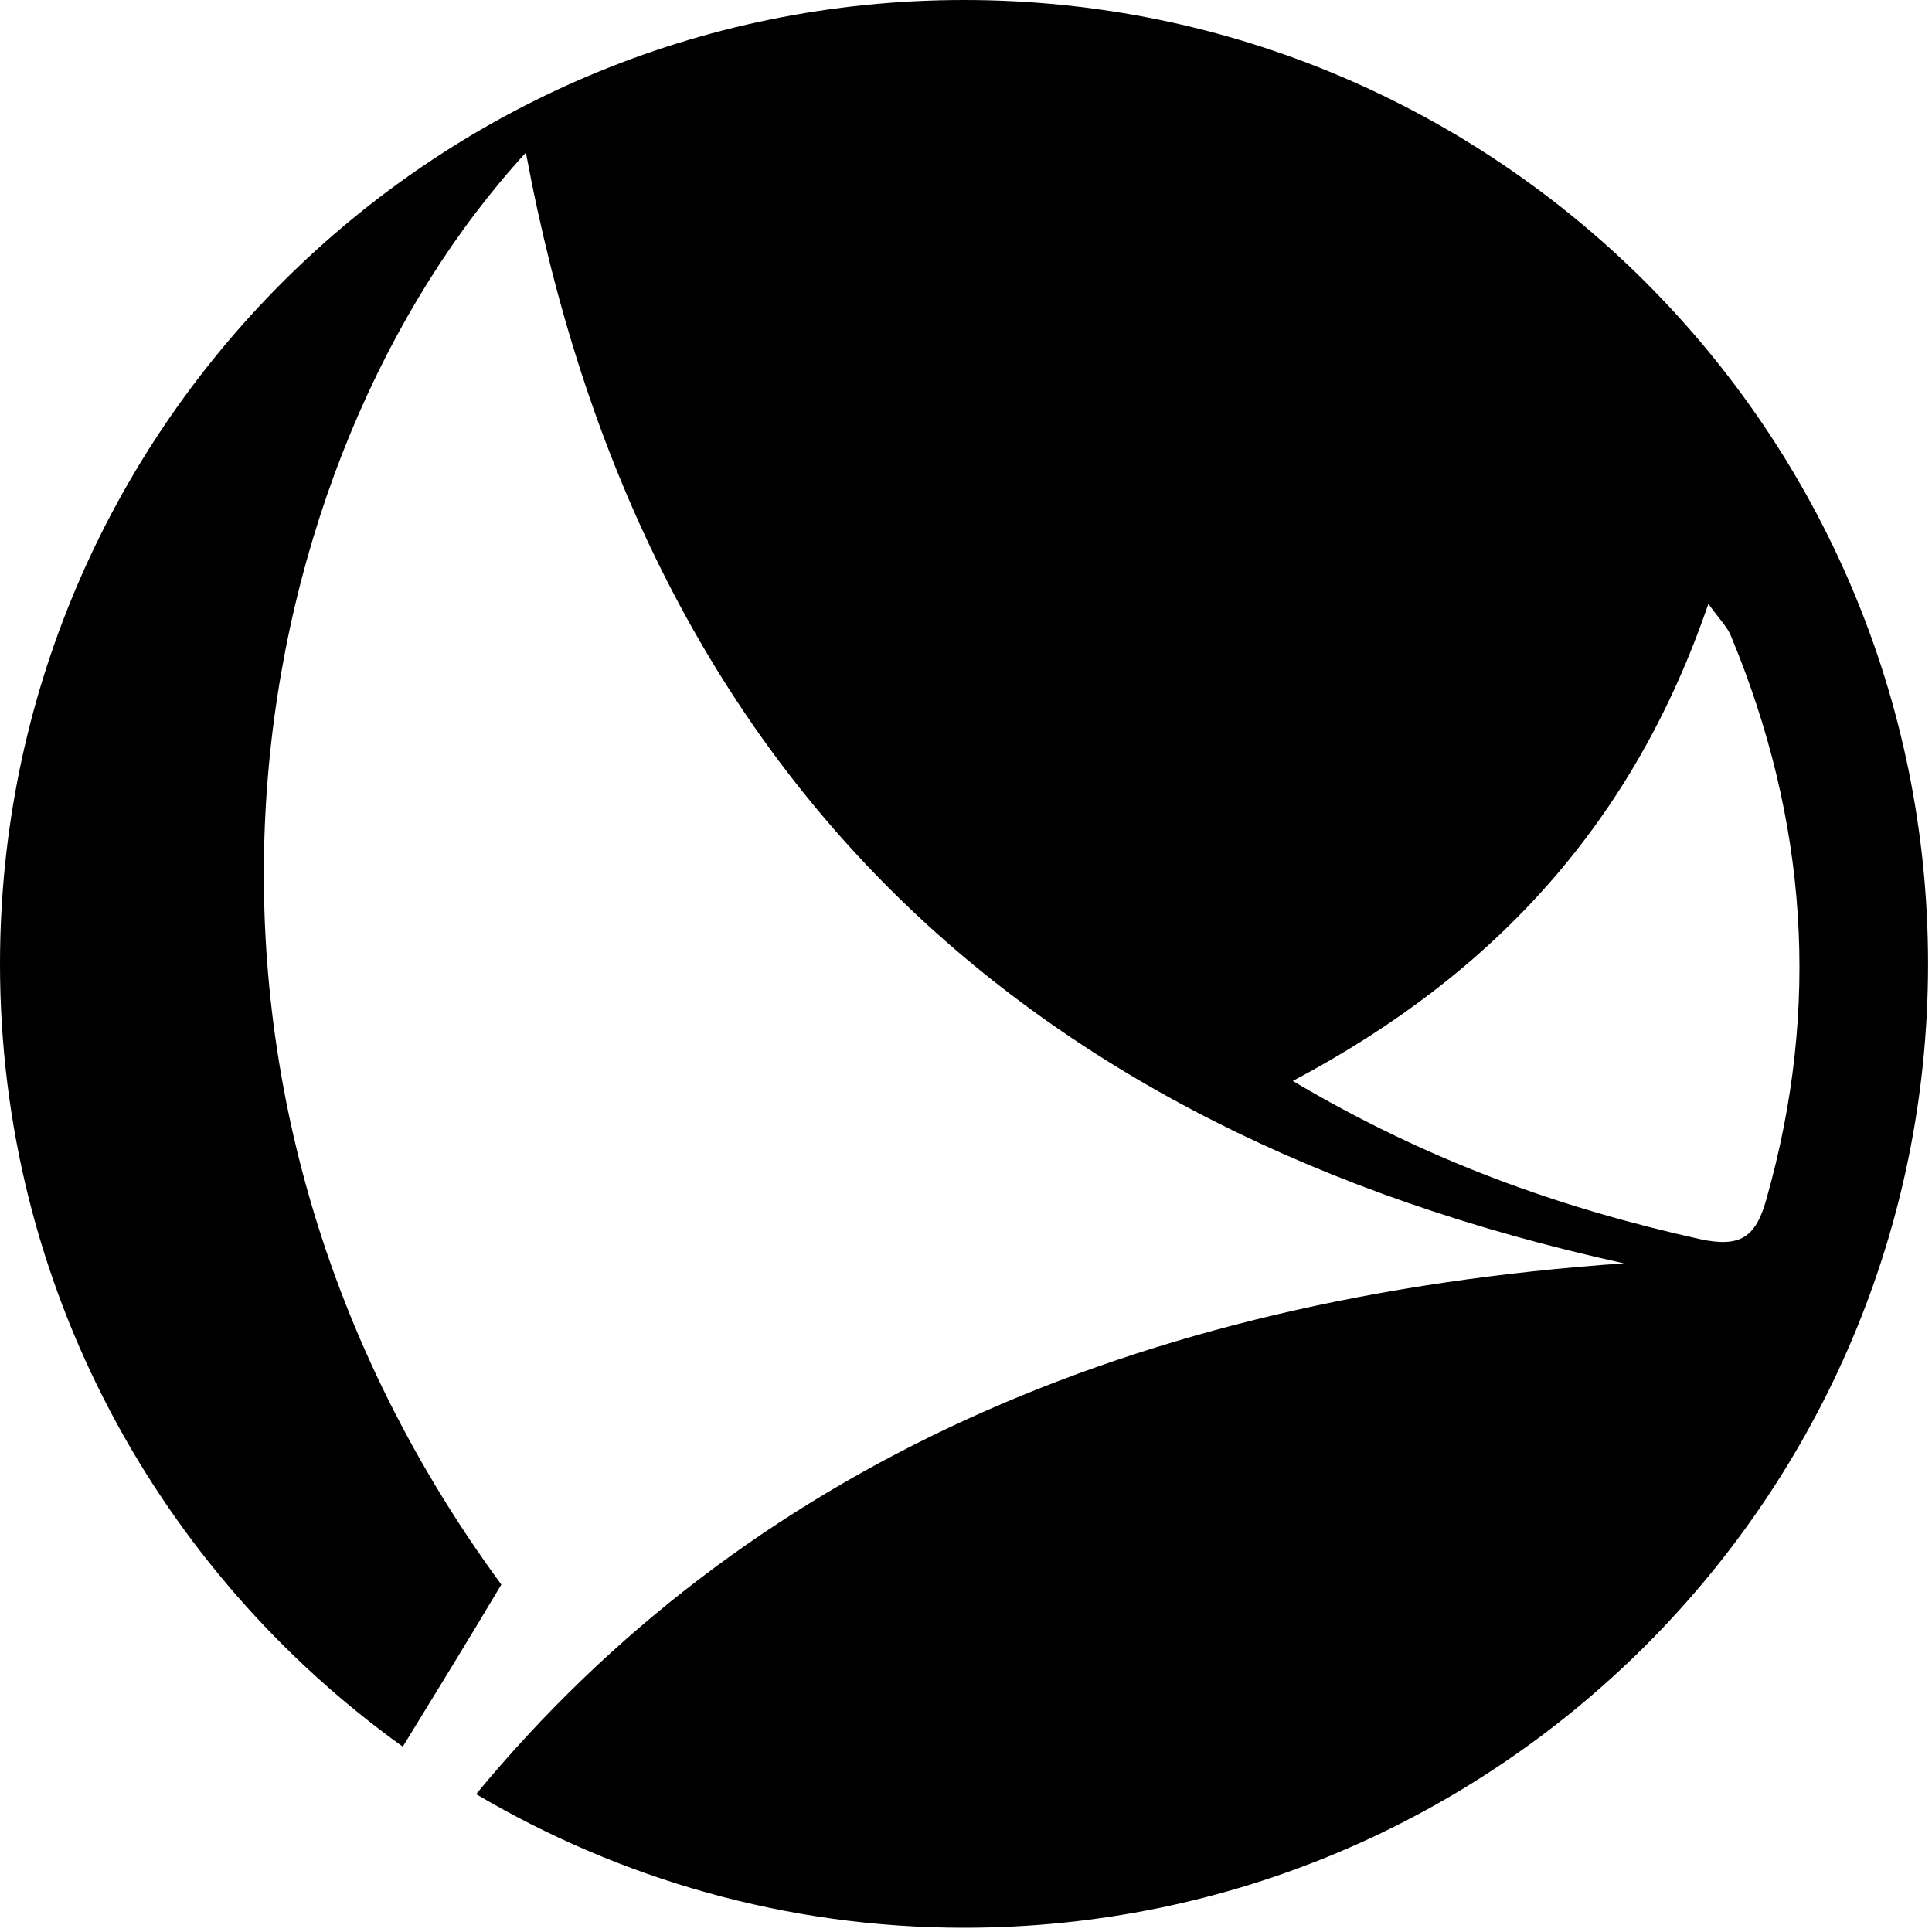
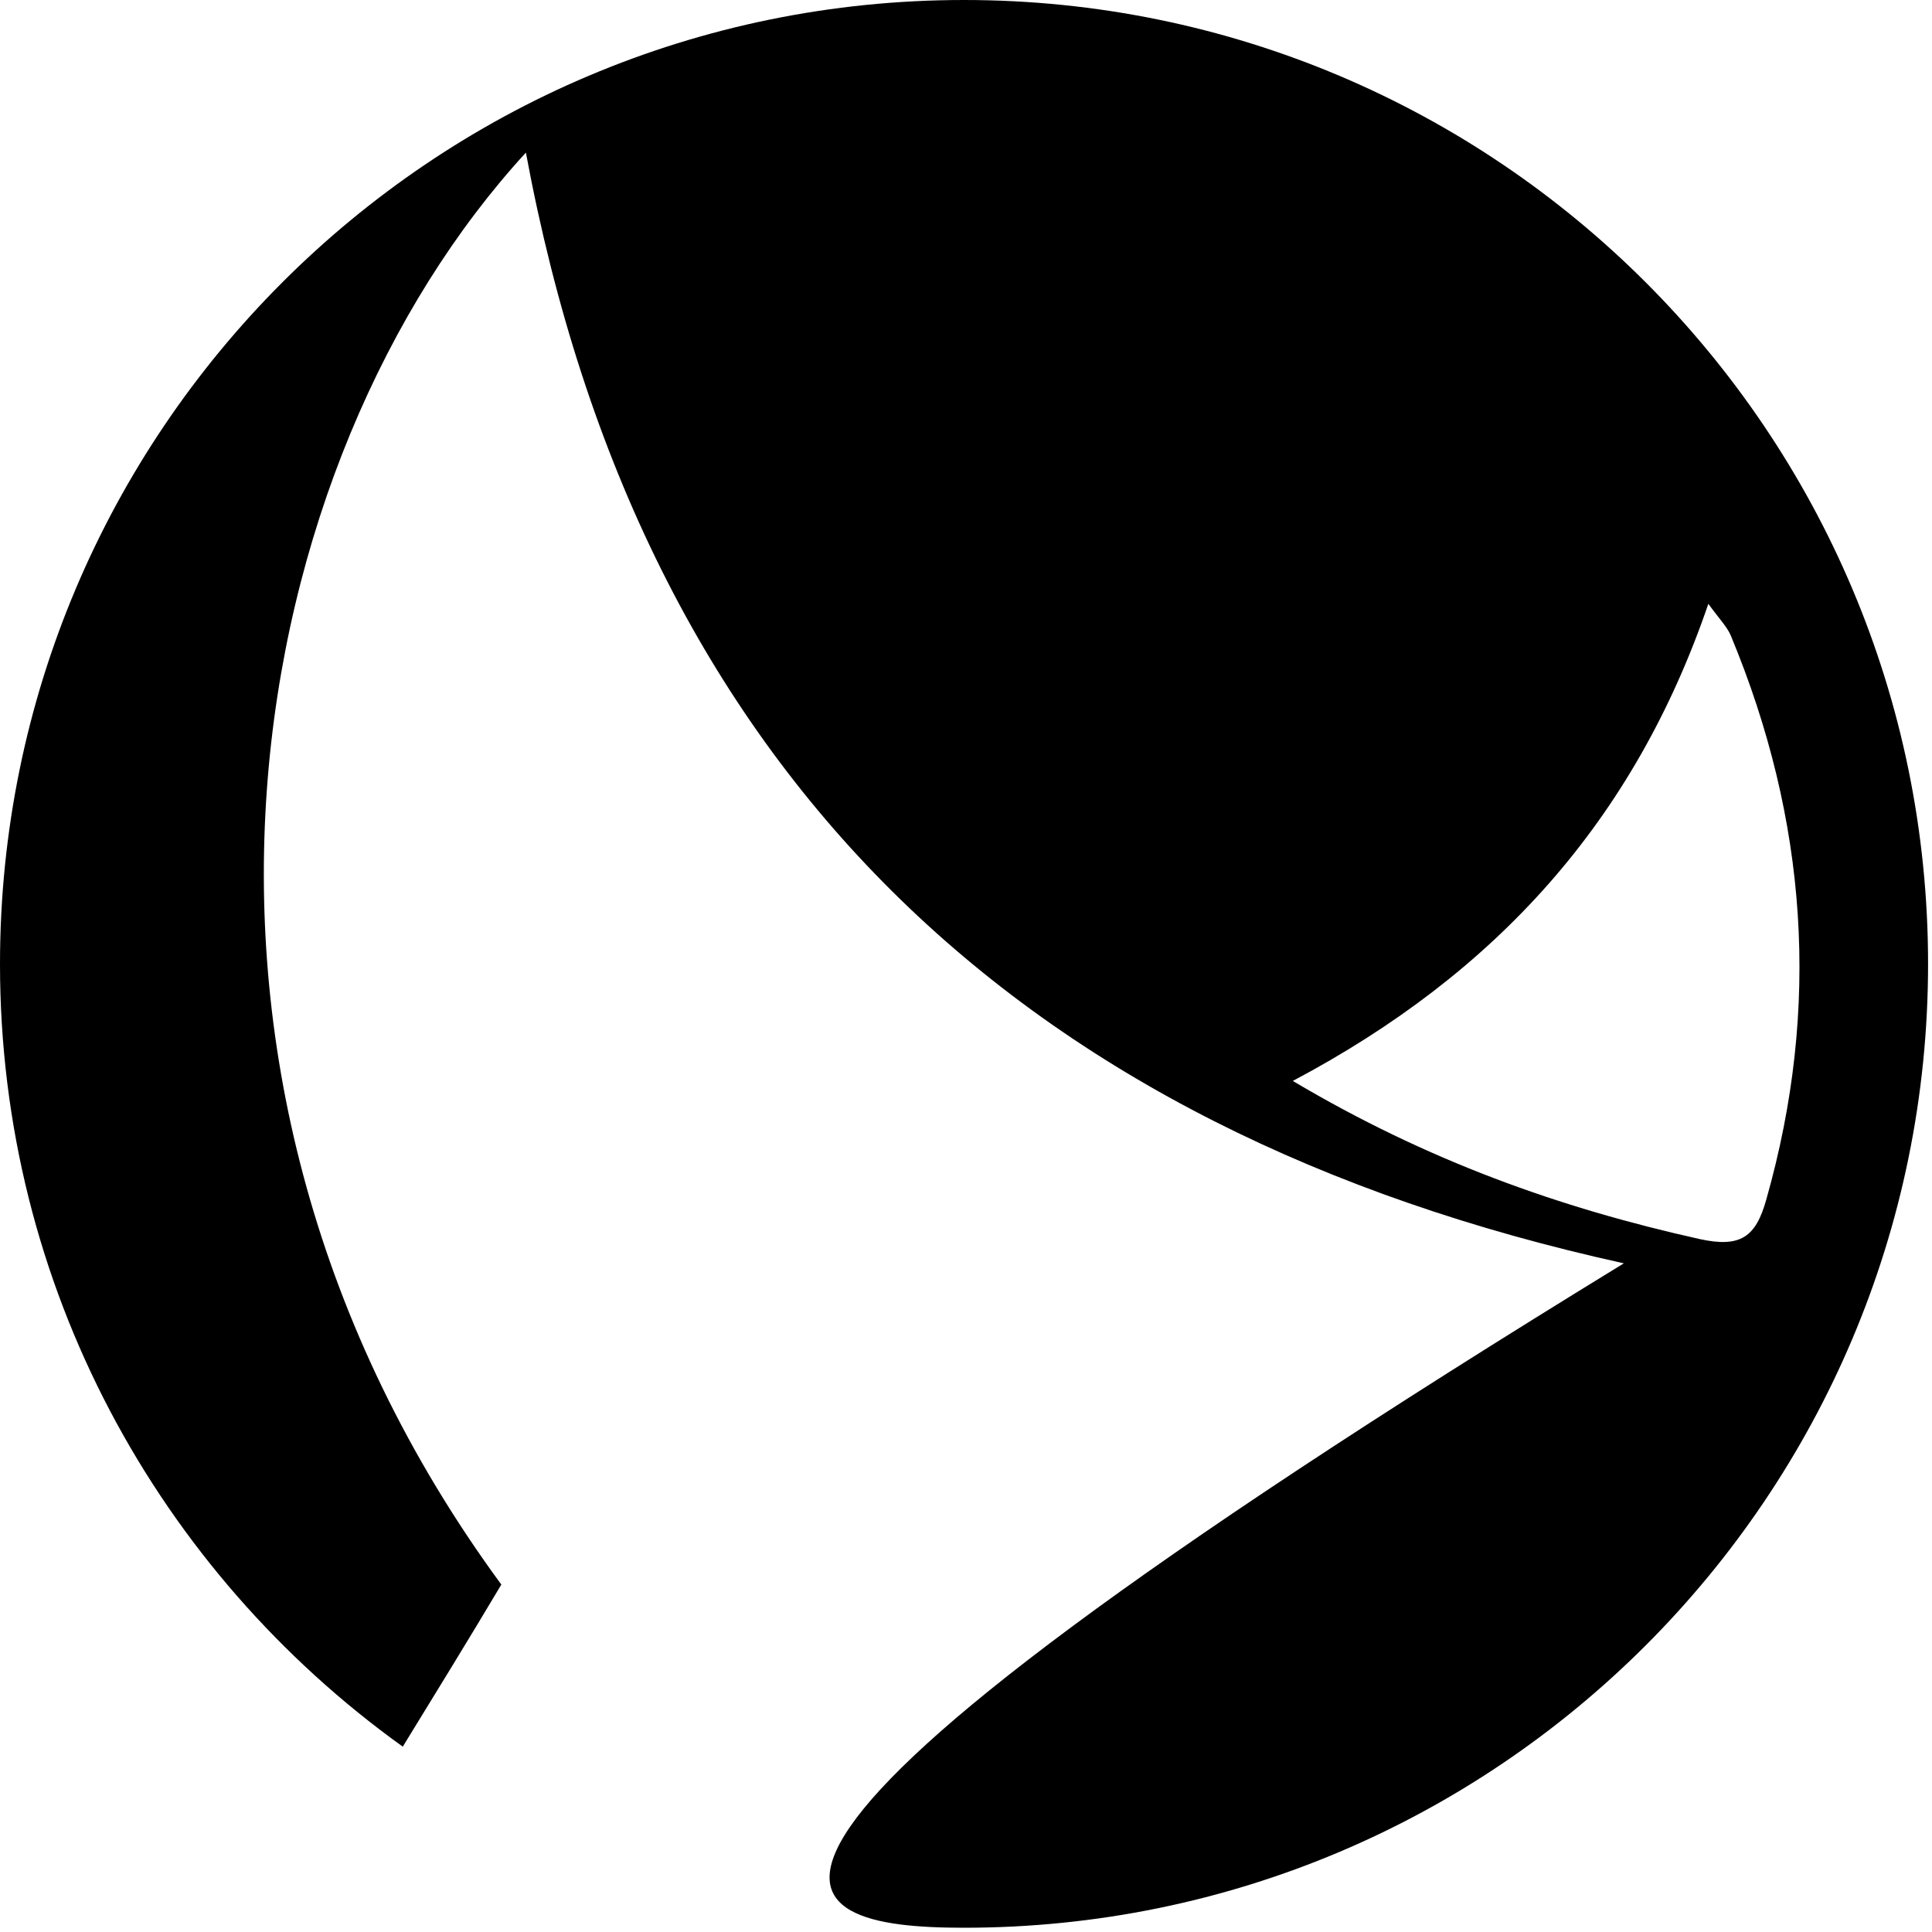
<svg xmlns="http://www.w3.org/2000/svg" width="100%" height="100%" viewBox="0 0 59 59" version="1.1" xml:space="preserve" style="fill-rule:evenodd;clip-rule:evenodd;stroke-linejoin:round;stroke-miterlimit:2;">
  <style>
        path {
            fill: black;
        }
        @media (prefers-color-scheme: dark) {
            path {
                fill: white;
            }
        }
    </style>
  <g transform="matrix(1,0,0,1,-47.59,0)">
-     <path d="M106.47,29.44C106.47,13.18 93.29,0 77.03,0C60.77,0 47.59,13.18 47.59,29.44C47.59,39.3 52.45,48 59.89,53.34C60.89,51.71 61.9,50.07 62.9,48.39C51.38,32.7 55.07,14.01 63.65,4.66C67.17,23.63 78.77,34.53 97.18,38.58C82.2,39.62 70.36,44.83 62.13,54.79C66.5,57.37 71.59,58.87 77.03,58.87C93.29,58.87 106.47,45.69 106.47,29.43L106.47,29.44ZM100.45,19.42C102.78,25.03 103.2,30.75 101.53,36.63C101.21,37.78 100.74,38.11 99.5,37.84C95.23,36.89 91.18,35.45 87.07,33.01C93.3,29.71 97.5,25.05 99.76,18.44C100.11,18.92 100.34,19.15 100.45,19.42Z" style="fill-rule:nonzero;" />
+     <path d="M106.47,29.44C106.47,13.18 93.29,0 77.03,0C60.77,0 47.59,13.18 47.59,29.44C47.59,39.3 52.45,48 59.89,53.34C60.89,51.71 61.9,50.07 62.9,48.39C51.38,32.7 55.07,14.01 63.65,4.66C67.17,23.63 78.77,34.53 97.18,38.58C66.5,57.37 71.59,58.87 77.03,58.87C93.29,58.87 106.47,45.69 106.47,29.43L106.47,29.44ZM100.45,19.42C102.78,25.03 103.2,30.75 101.53,36.63C101.21,37.78 100.74,38.11 99.5,37.84C95.23,36.89 91.18,35.45 87.07,33.01C93.3,29.71 97.5,25.05 99.76,18.44C100.11,18.92 100.34,19.15 100.45,19.42Z" style="fill-rule:nonzero;" />
  </g>
</svg>